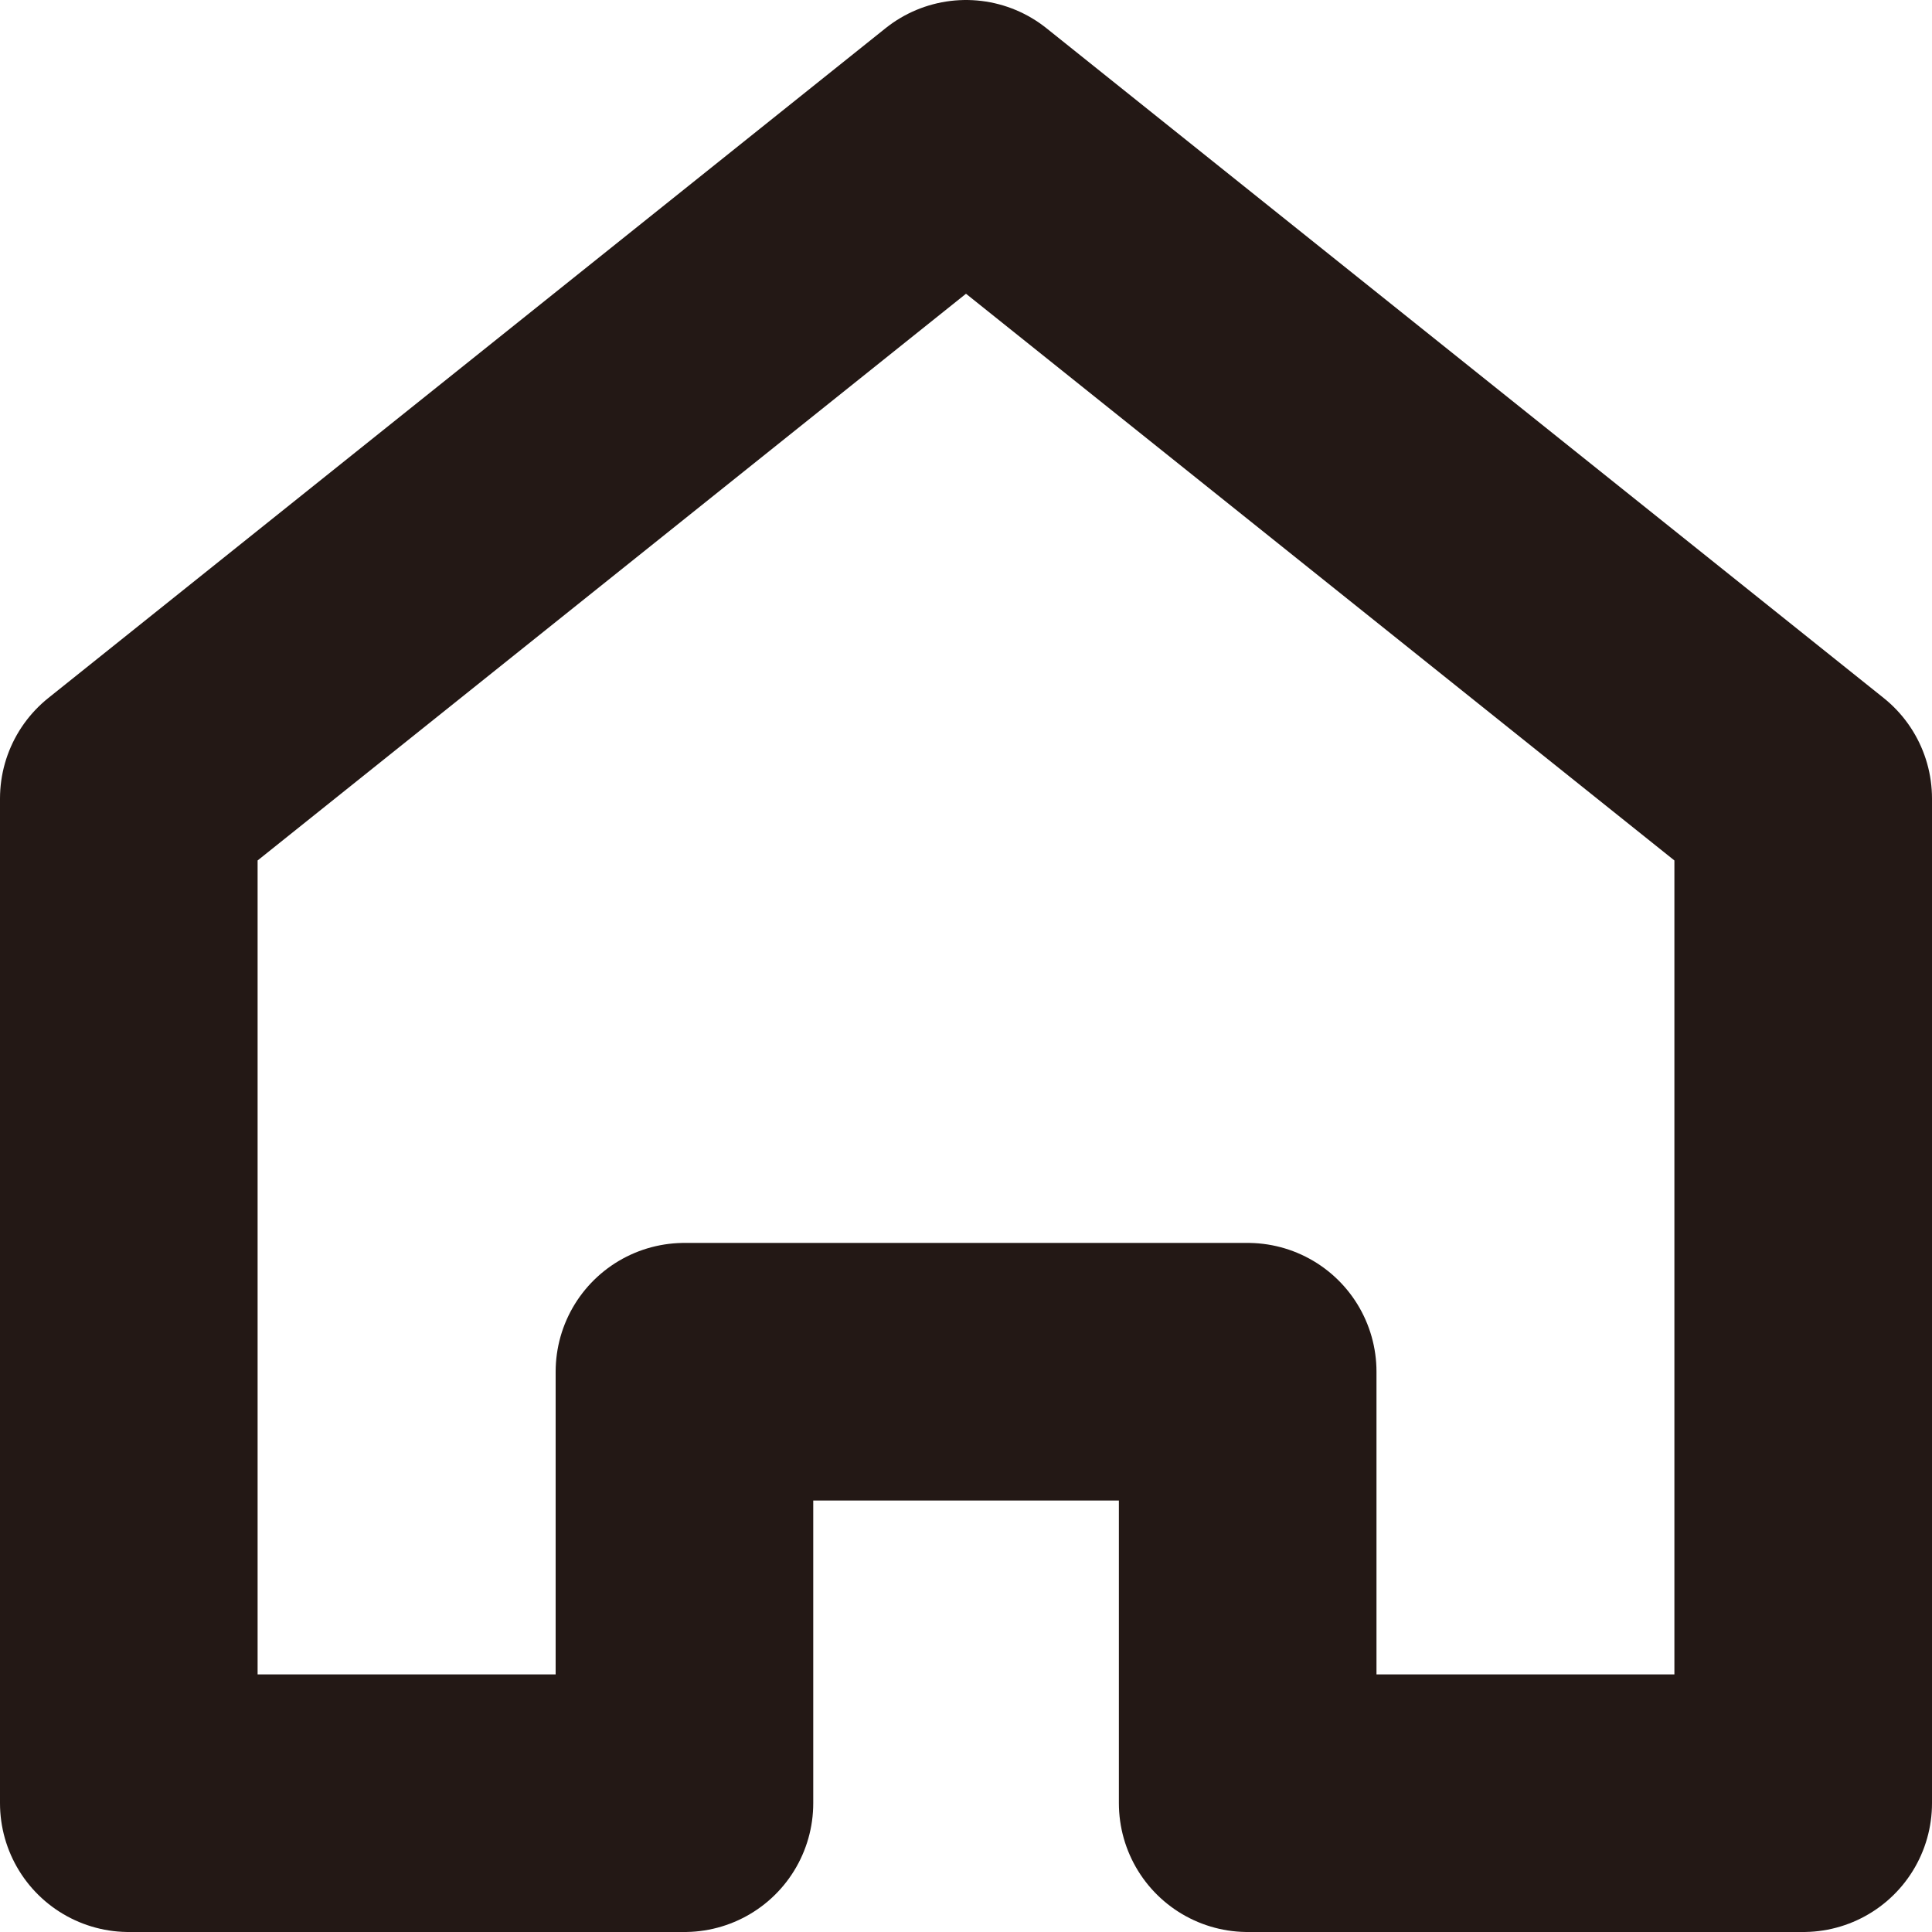
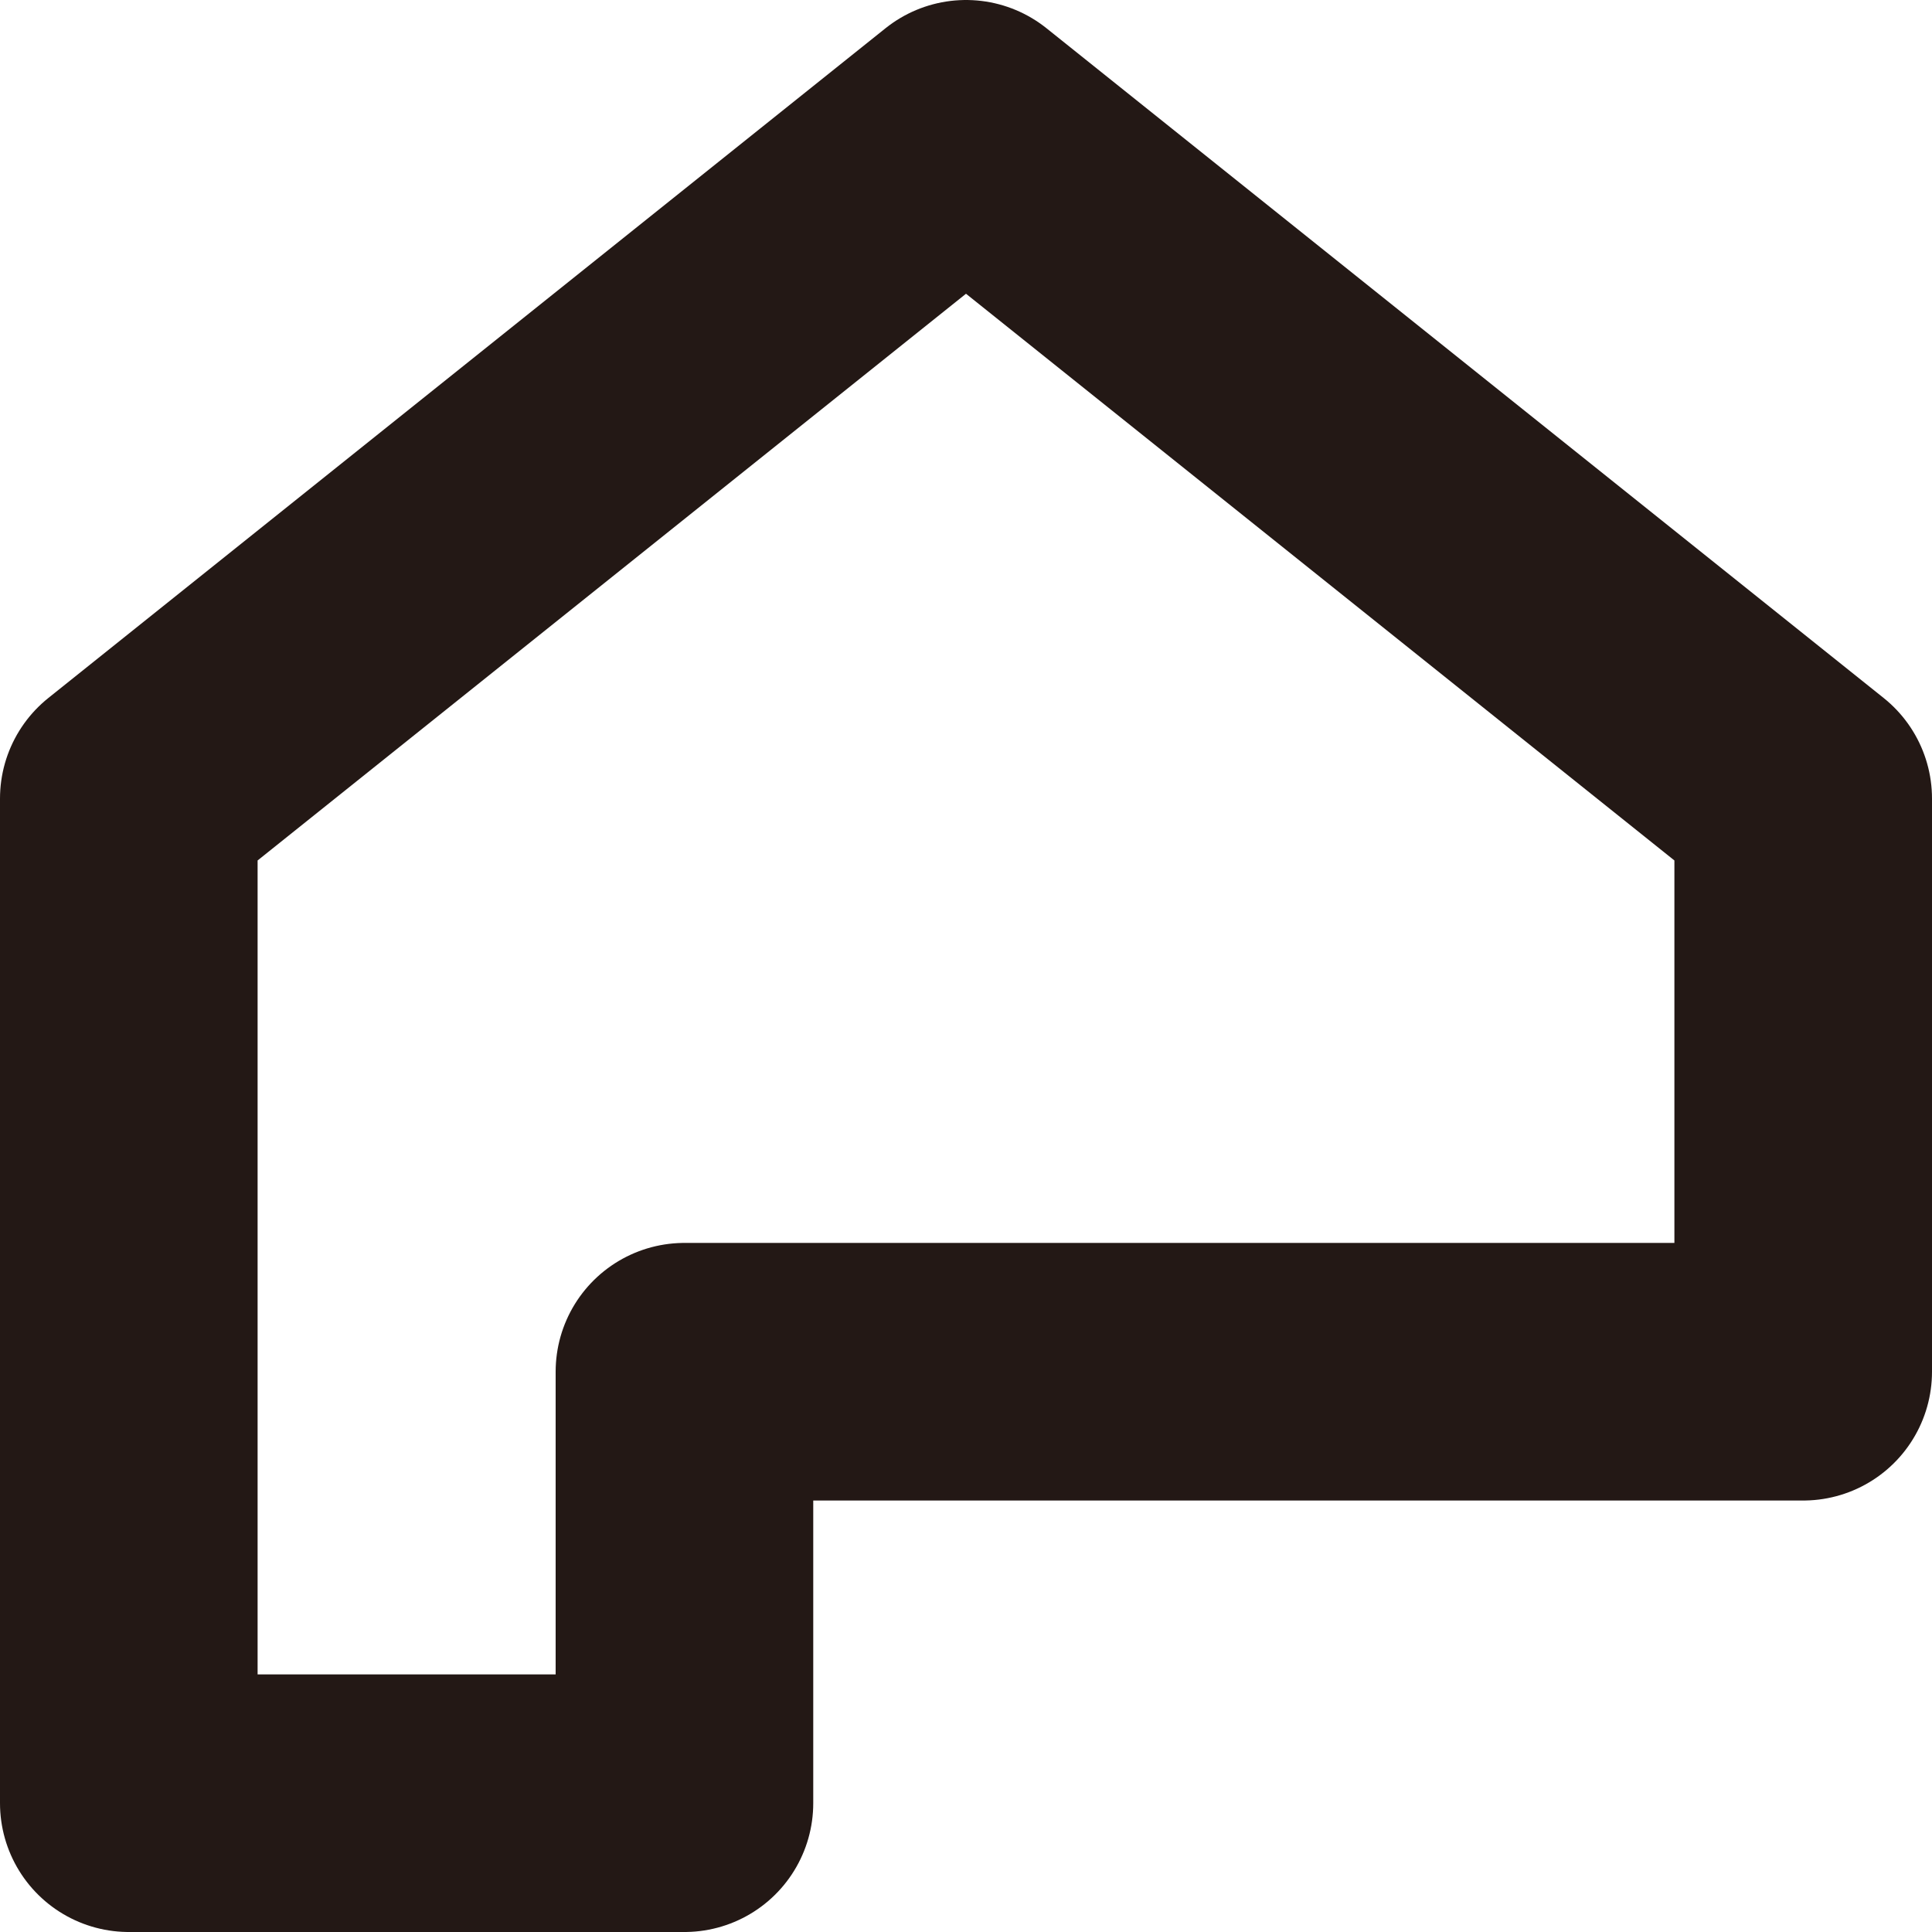
<svg xmlns="http://www.w3.org/2000/svg" width="15" height="15" viewBox="0 0 15 15">
  <g id="_1016_hm_h" data-name="1016_hm_h" transform="translate(1 1)">
-     <path id="_1016_hm_h-2" data-name="1016_hm_h" d="M17.314,26V22.65h4.373V26H26V18.2L19.5,13,13,18.2V26Z" transform="translate(-13 -13)" fill="none" stroke="#231815" stroke-linecap="round" stroke-linejoin="round" stroke-width="2" />
+     <path id="_1016_hm_h-2" data-name="1016_hm_h" d="M17.314,26V22.65h4.373H26V18.2L19.5,13,13,18.2V26Z" transform="translate(-13 -13)" fill="none" stroke="#231815" stroke-linecap="round" stroke-linejoin="round" stroke-width="2" />
  </g>
</svg>